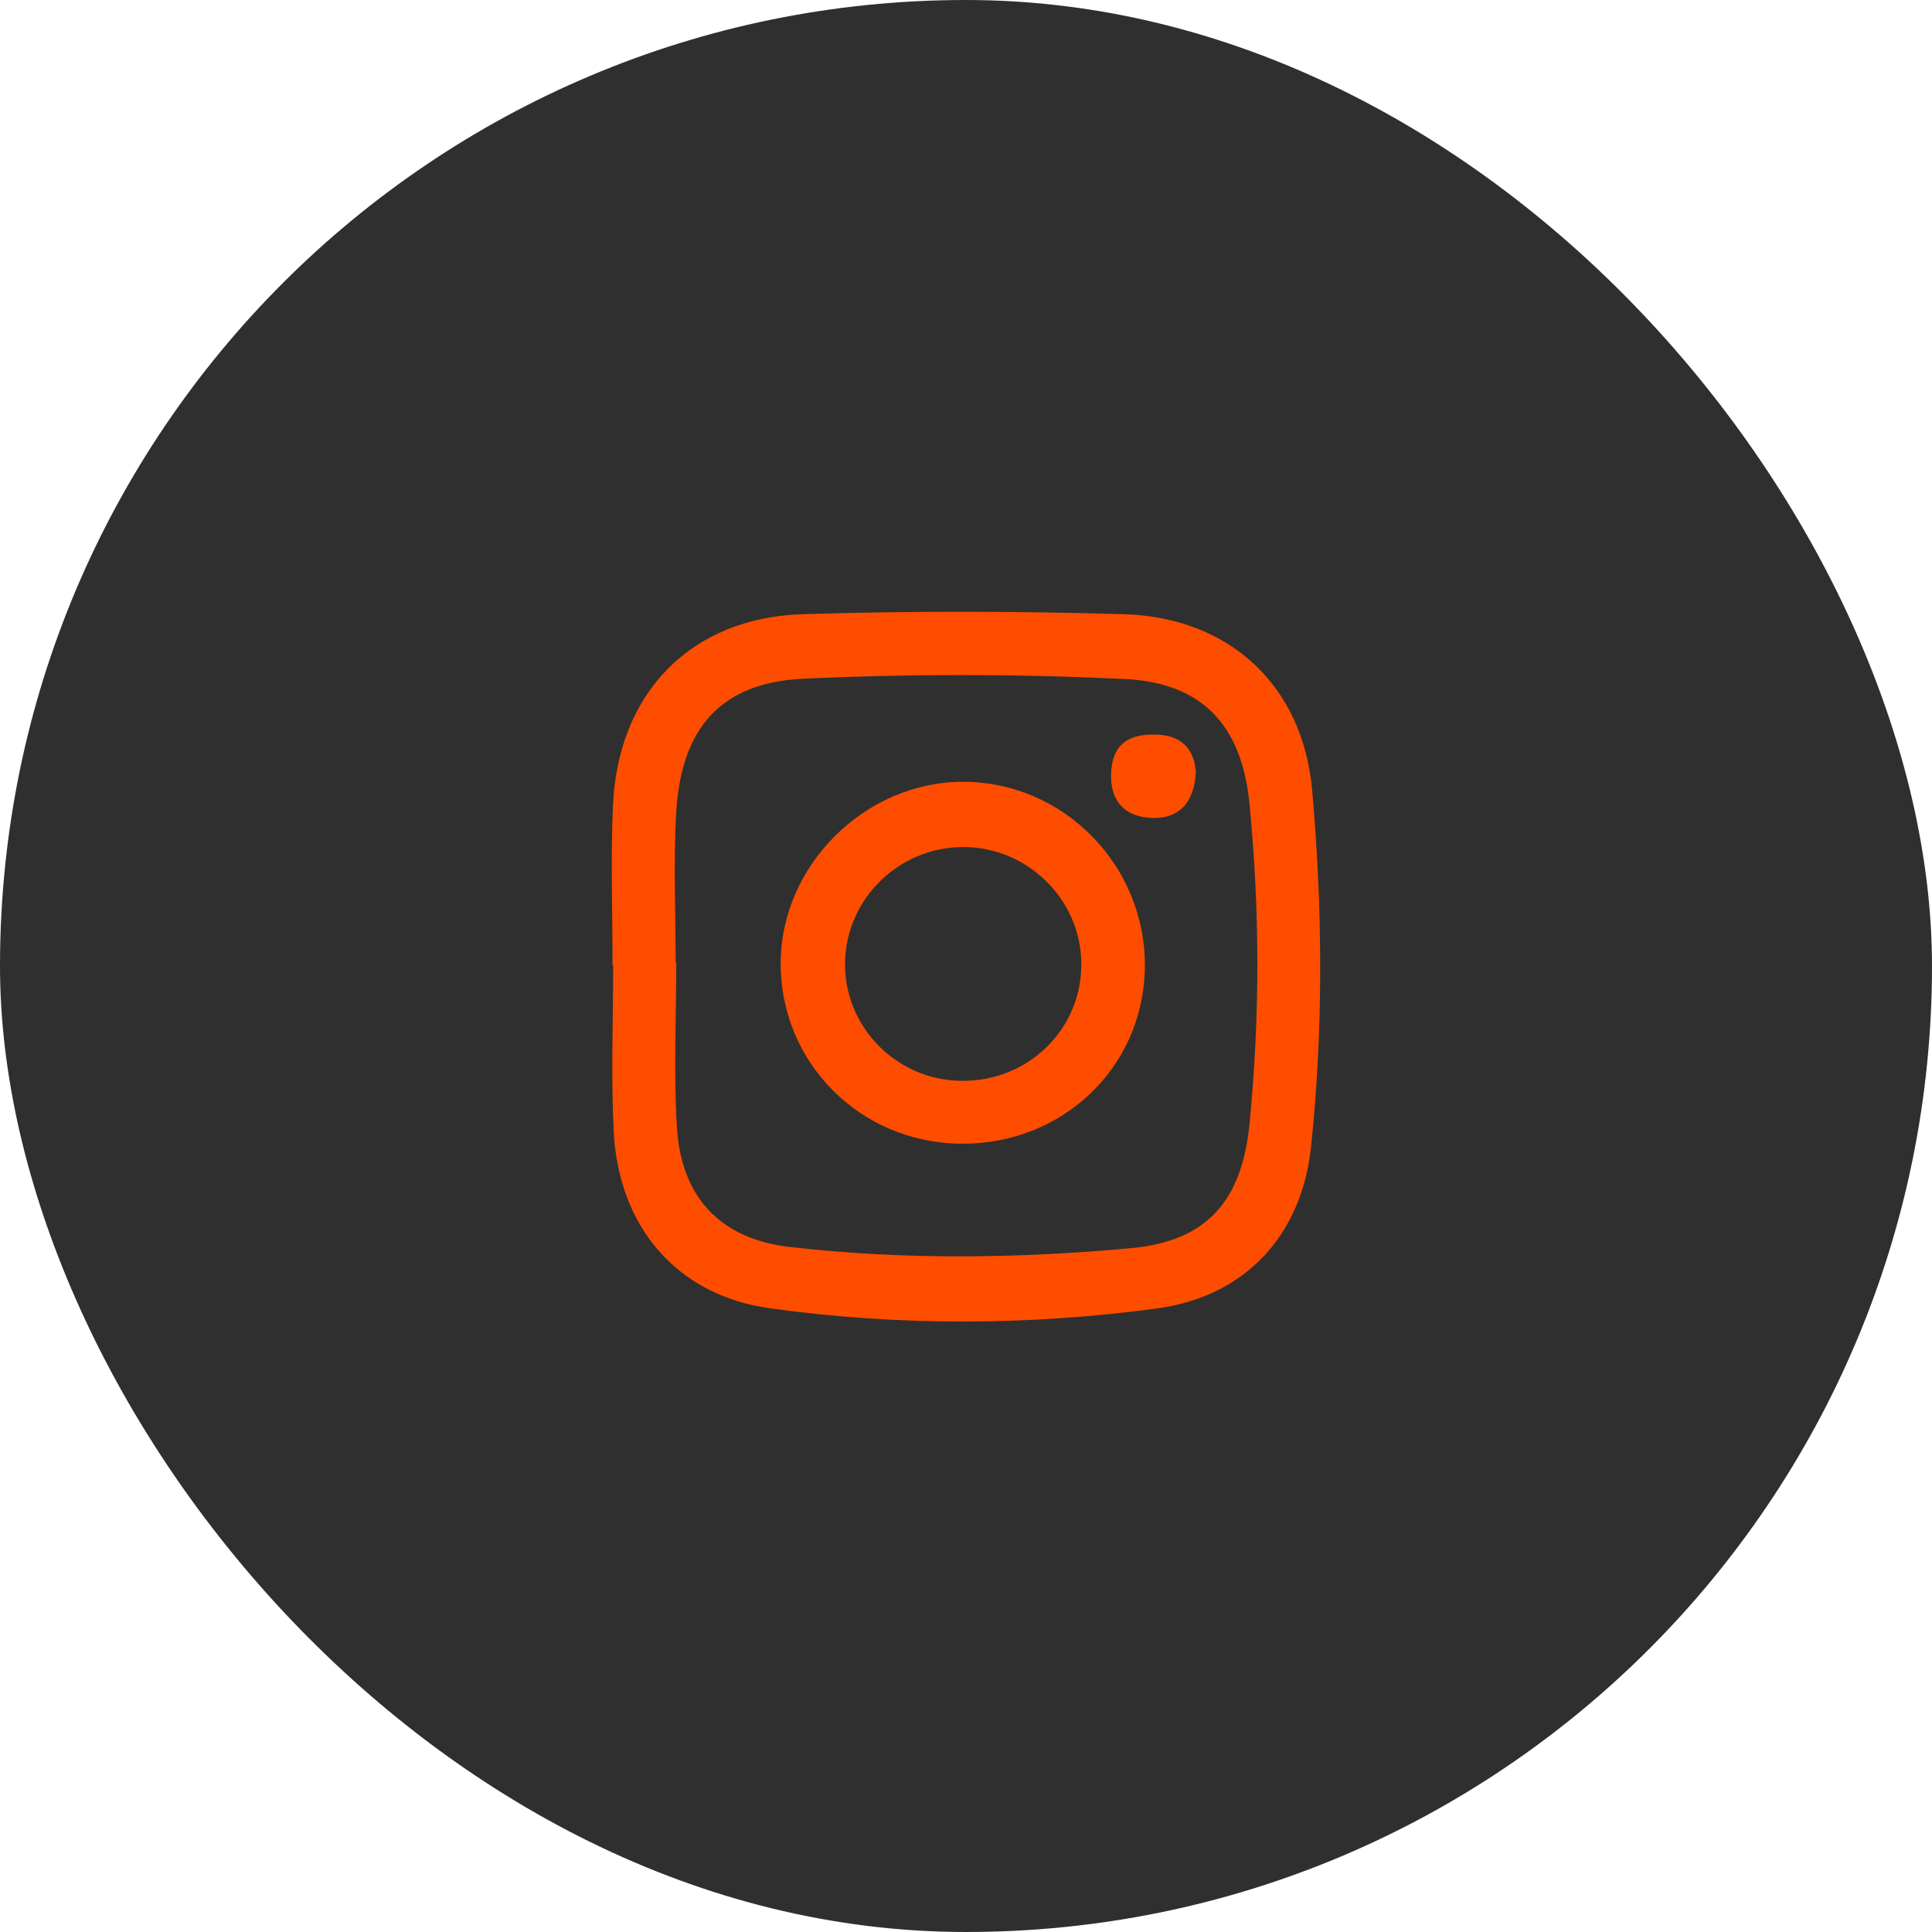
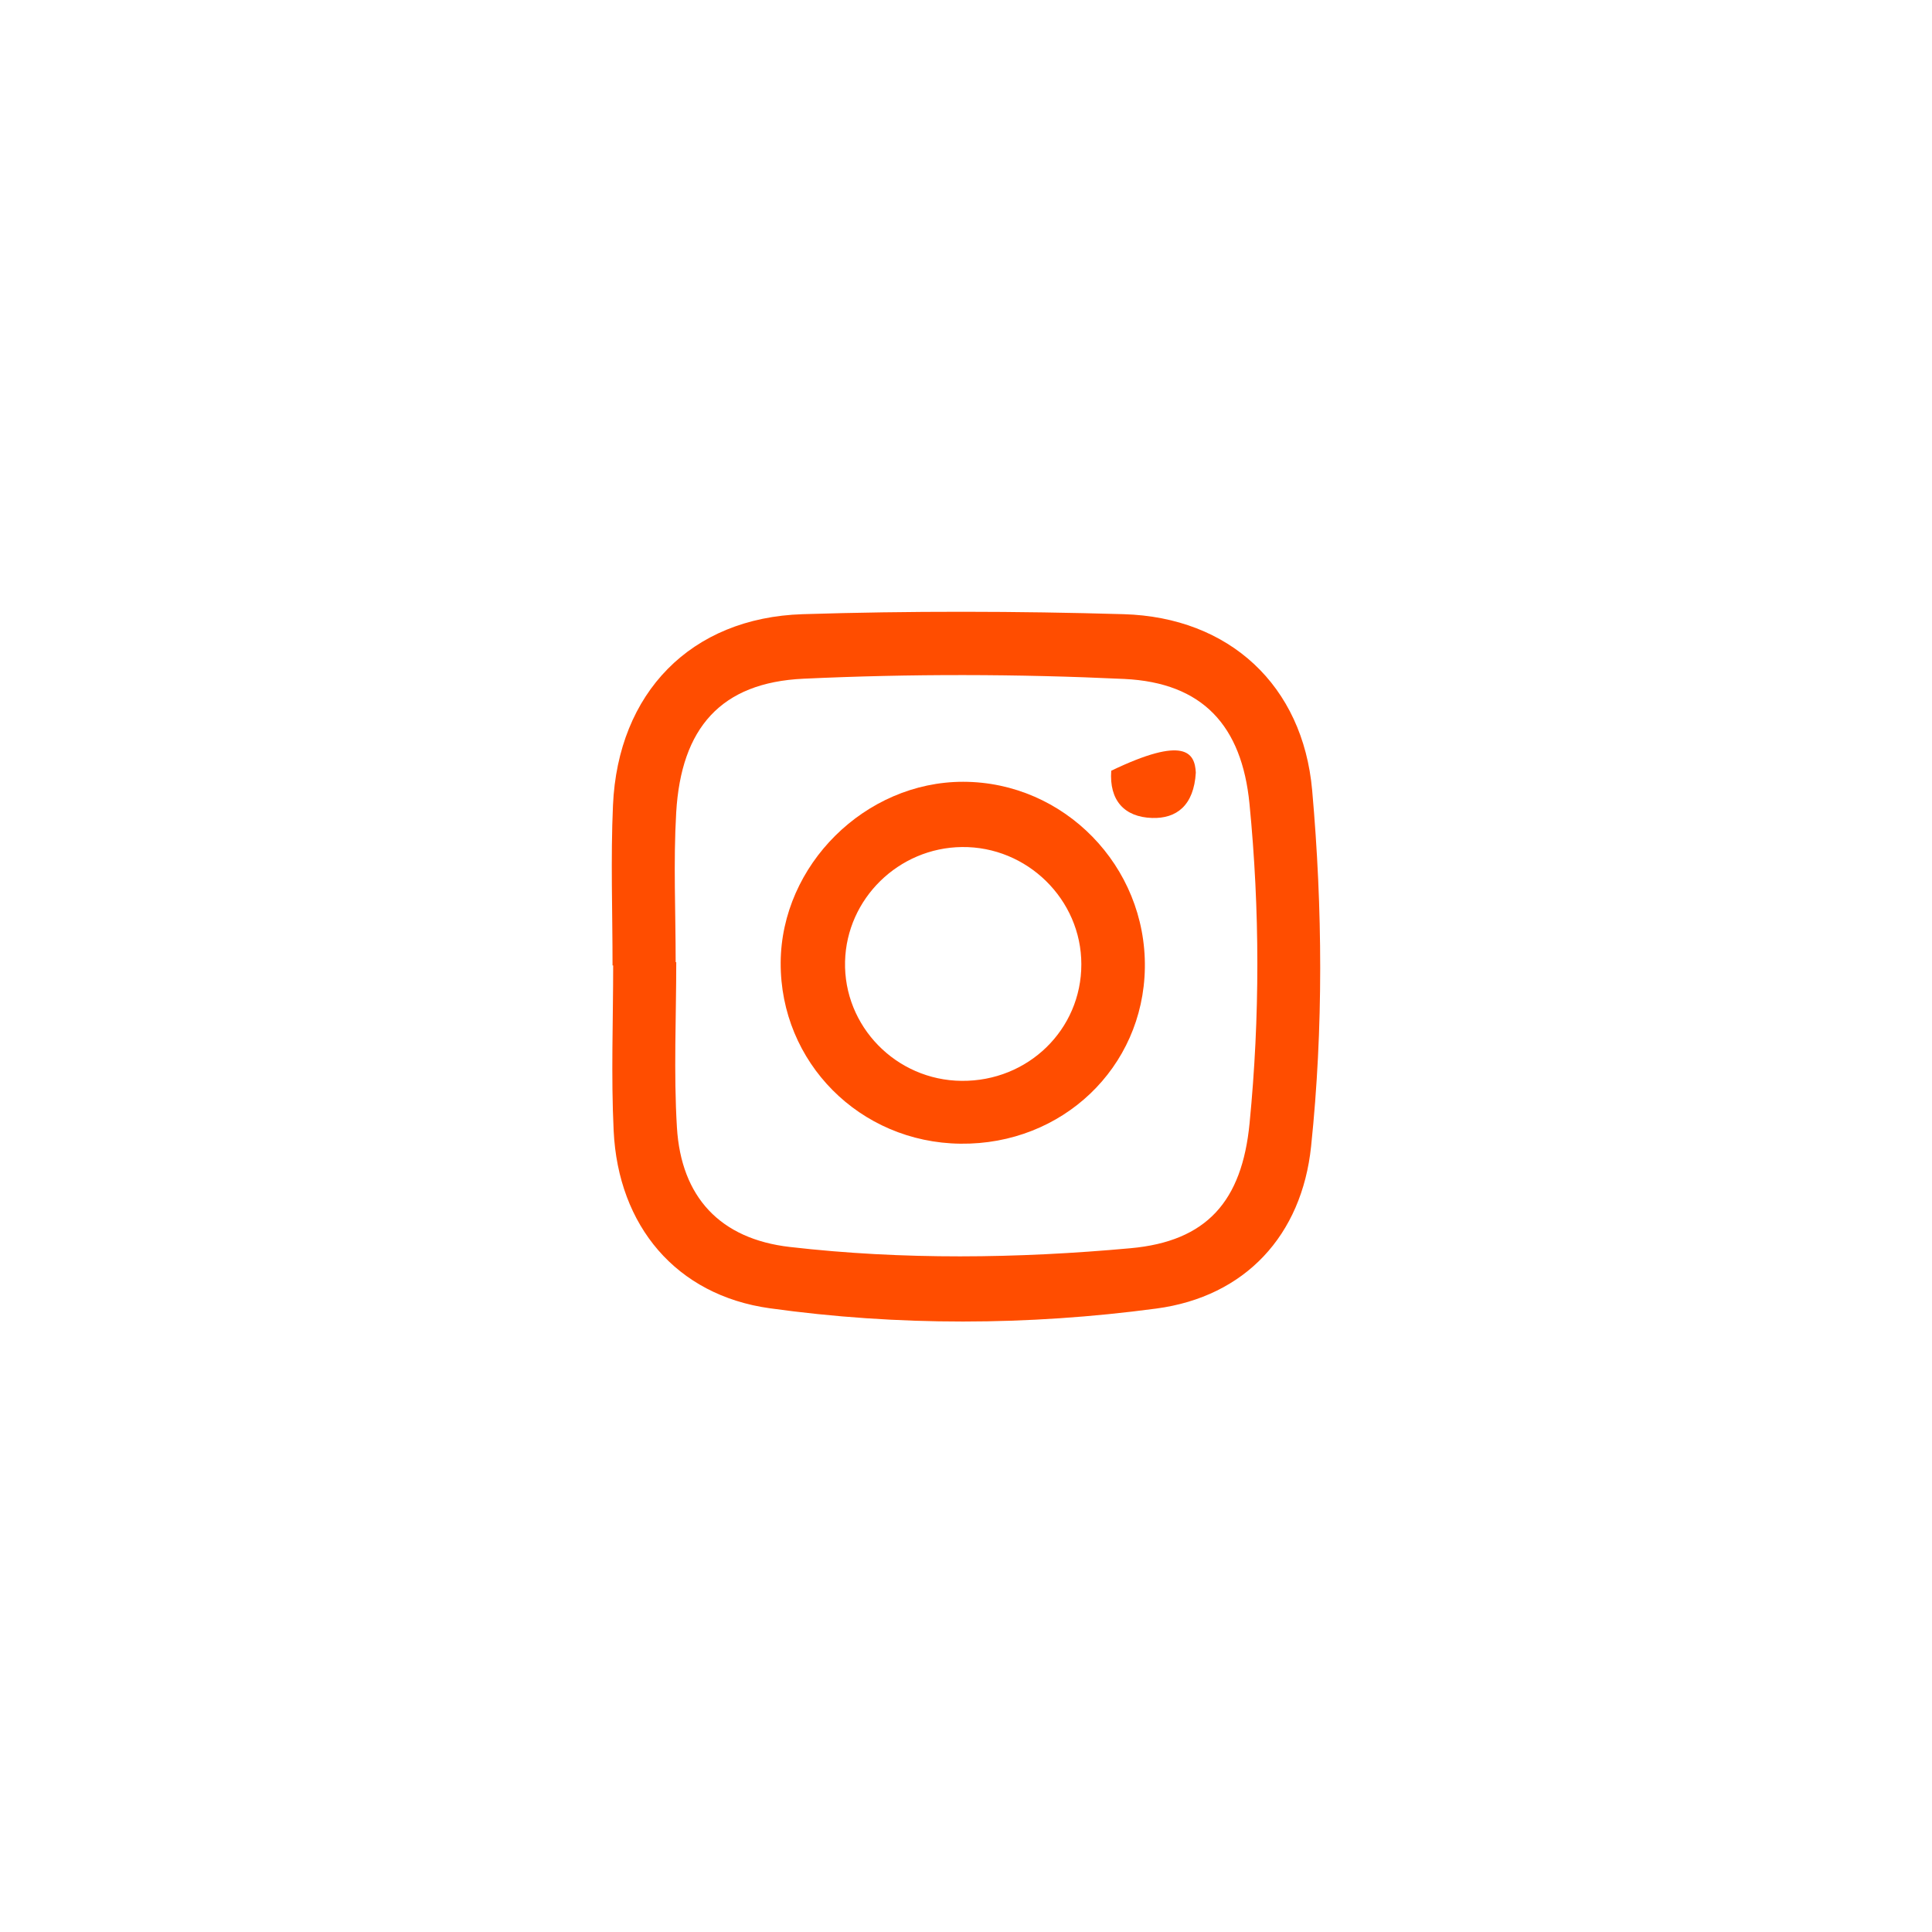
<svg xmlns="http://www.w3.org/2000/svg" width="40" height="40" viewBox="0 0 40 40" fill="none">
-   <rect width="40" height="40" rx="20" fill="#2F2F2F" />
  <g clip-path="url(#clip0_62_306)">
    <path d="M12.682 19.988C12.682 18.883 12.642 17.777 12.691 16.674C12.793 14.346 14.302 12.789 16.619 12.716C18.832 12.647 21.051 12.652 23.264 12.716C25.451 12.779 26.974 14.19 27.167 16.362C27.384 18.814 27.401 21.281 27.145 23.733C26.953 25.575 25.782 26.846 23.942 27.092C21.282 27.447 18.595 27.456 15.935 27.086C14 26.816 12.798 25.38 12.705 23.41C12.65 22.272 12.695 21.129 12.695 19.988C12.691 19.988 12.686 19.988 12.682 19.988ZM13.989 19.921C13.993 19.921 13.997 19.921 14.001 19.921C14.001 21.061 13.946 22.206 14.015 23.342C14.102 24.782 14.908 25.651 16.352 25.817C18.698 26.087 21.06 26.057 23.407 25.843C24.985 25.7 25.714 24.871 25.871 23.257C26.087 21.052 26.085 18.842 25.869 16.638C25.71 15.029 24.904 14.134 23.277 14.057C21.068 13.953 18.846 13.949 16.636 14.052C14.924 14.131 14.102 15.074 14 16.822C13.94 17.851 13.989 18.887 13.989 19.921Z" fill="#FF4D00" />
    <path d="M19.885 23.679C17.8 23.655 16.153 21.996 16.163 19.931C16.174 17.909 17.913 16.185 19.941 16.186C22.032 16.188 23.736 17.934 23.703 20.041C23.671 22.104 21.992 23.704 19.885 23.679ZM19.91 22.378C21.286 22.39 22.389 21.316 22.388 19.964C22.388 18.623 21.265 17.521 19.915 17.537C18.605 17.552 17.529 18.606 17.496 19.905C17.462 21.248 18.554 22.367 19.91 22.378Z" fill="#FF4D00" />
-     <path d="M24.758 15.997C24.718 16.675 24.36 16.952 23.851 16.935C23.277 16.916 22.963 16.57 23.007 15.957C23.05 15.359 23.428 15.192 23.948 15.209C24.526 15.228 24.738 15.582 24.758 15.997Z" fill="#FF4D00" />
+     <path d="M24.758 15.997C24.718 16.675 24.36 16.952 23.851 16.935C23.277 16.916 22.963 16.57 23.007 15.957C24.526 15.228 24.738 15.582 24.758 15.997Z" fill="#FF4D00" />
  </g>
  <defs>
    <clipPath id="clip0_62_306">
      <rect width="14.667" height="14.695" fill="white" transform="translate(12.667 12.666)" />
    </clipPath>
  </defs>
</svg>